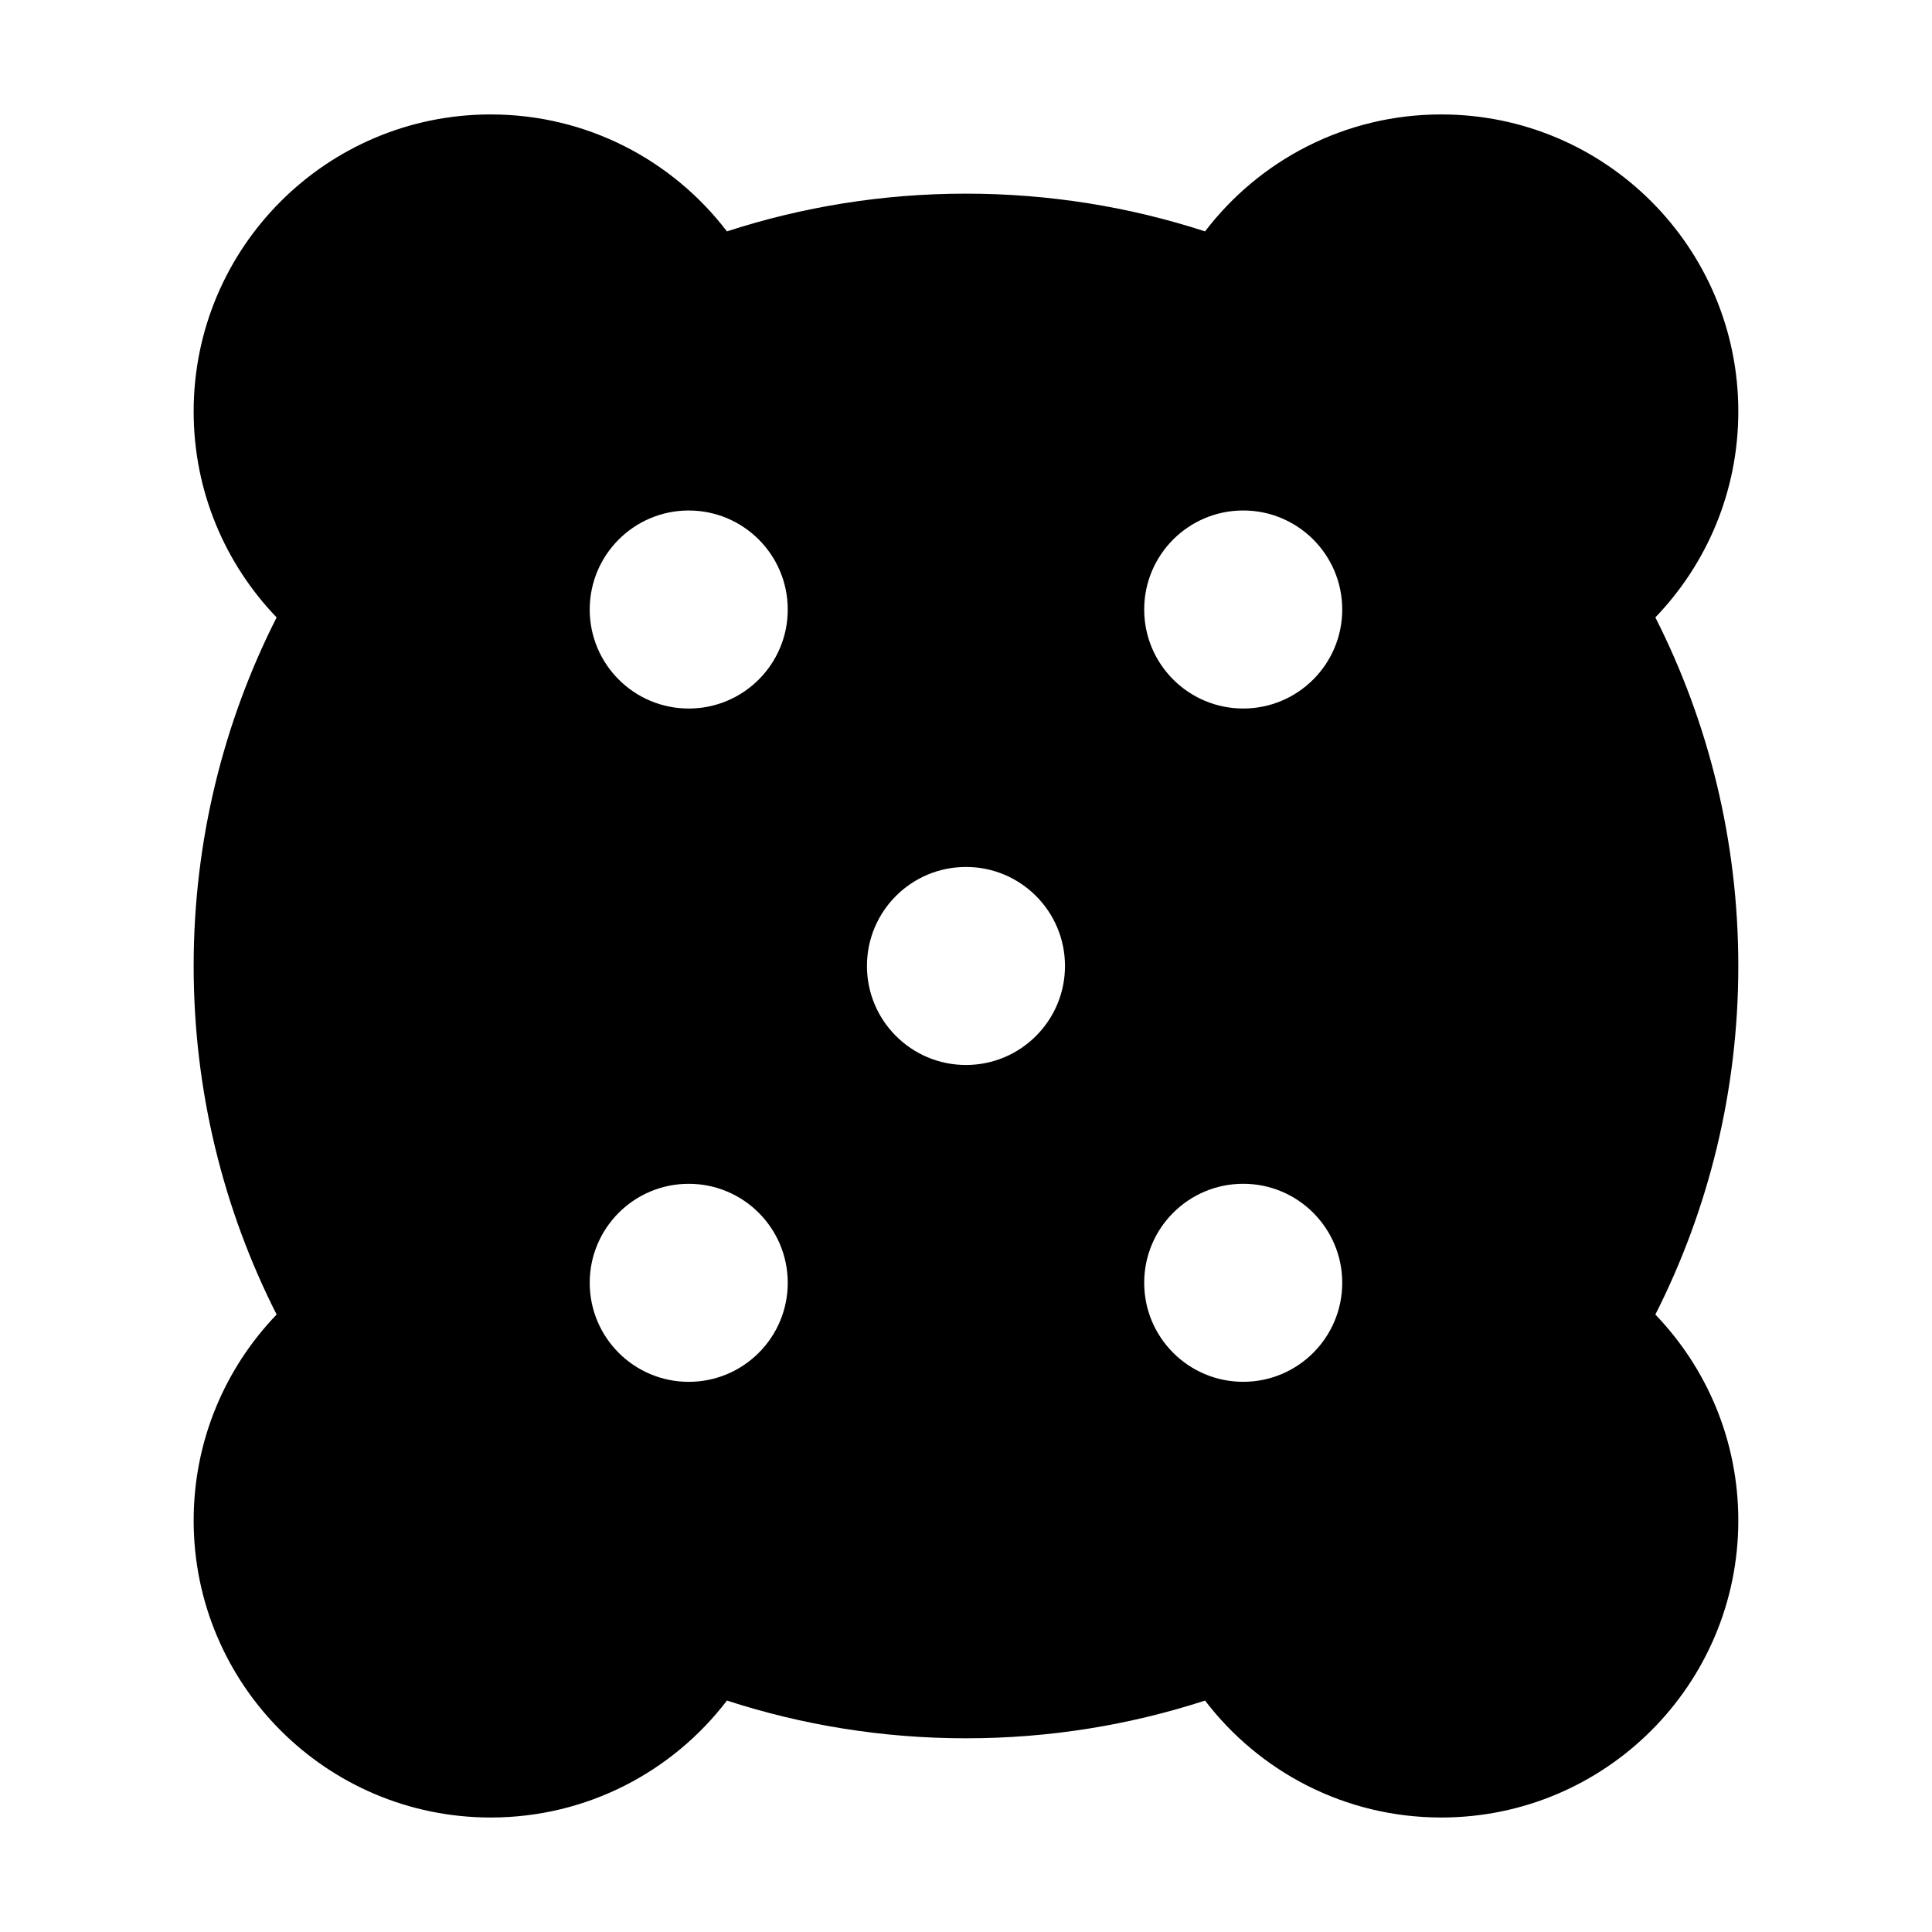
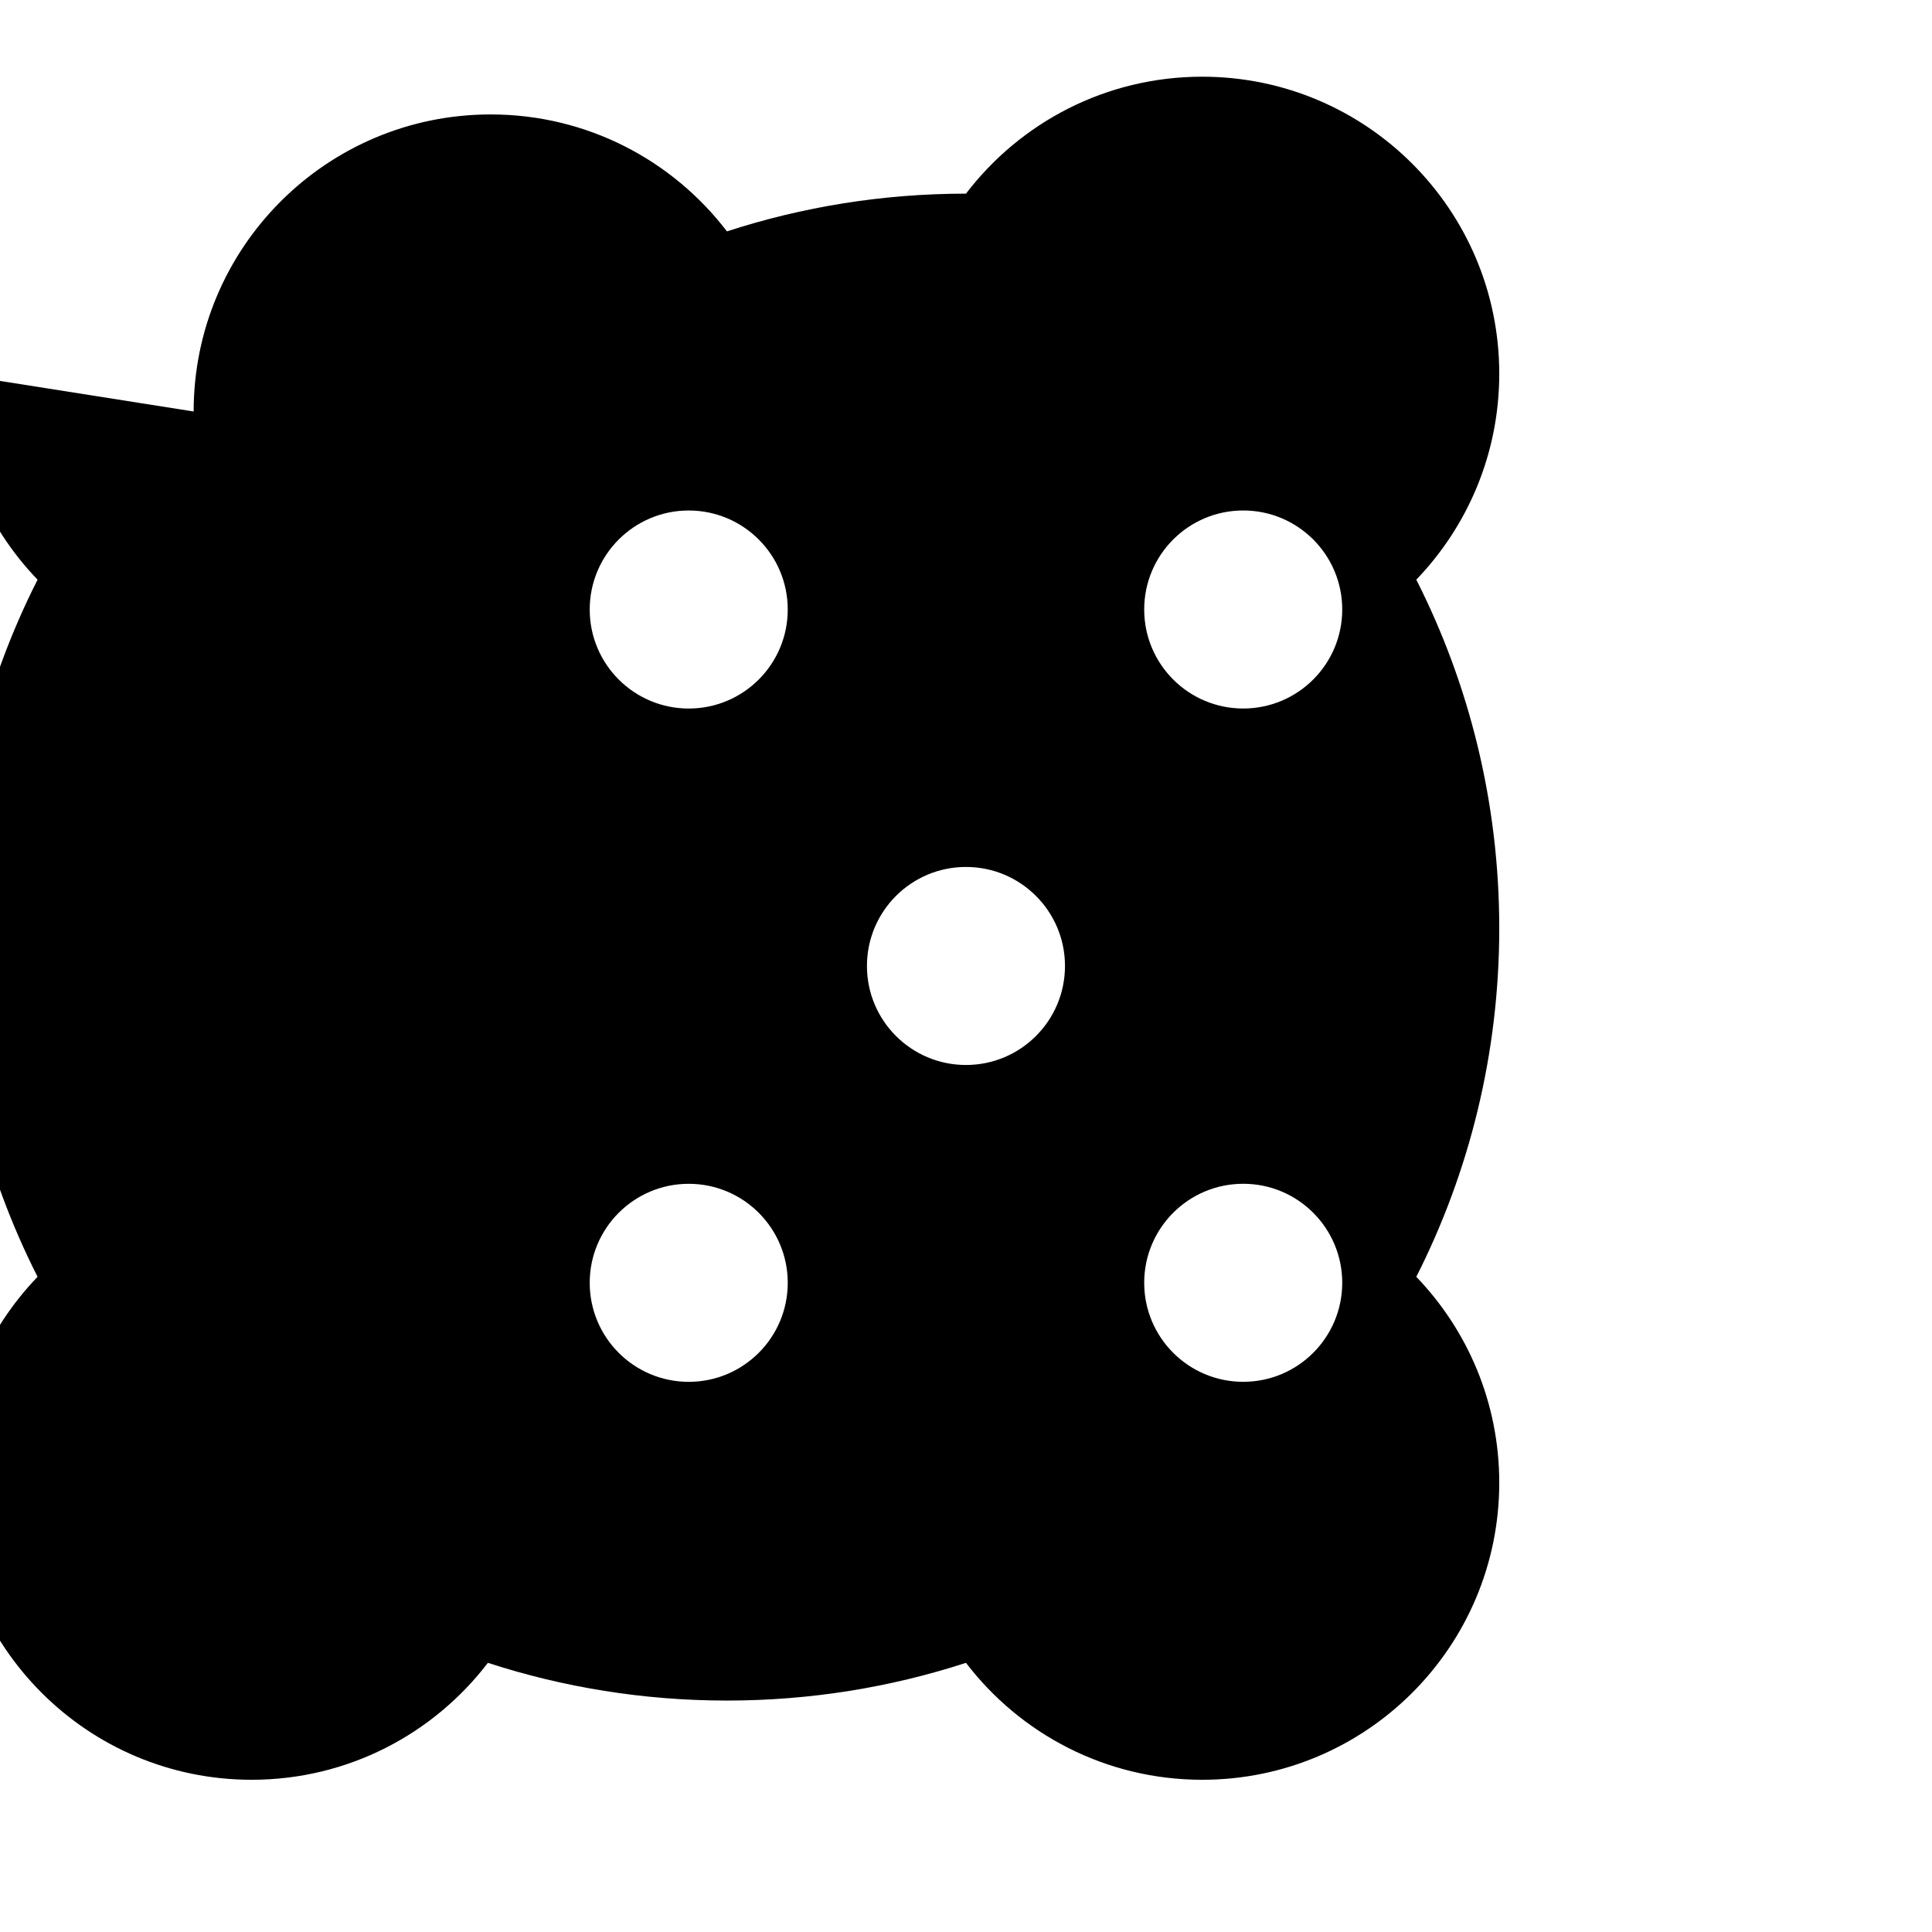
<svg xmlns="http://www.w3.org/2000/svg" fill="#000000" width="800px" height="800px" version="1.1" viewBox="144 144 512 512">
-   <path d="m195.32 253.05c0-43.477 35.246-78.723 78.723-78.723 25.547 0 48.23 12.172 62.602 30.992 19.961-6.492 41.262-10 63.352-10s43.387 3.508 63.352 10c14.367-18.82 37.051-30.992 62.598-30.992 43.477 0 78.723 35.246 78.723 78.723 0 21.195-8.387 40.43-21.984 54.57 14.062 27.762 21.984 59.16 21.984 92.375 0 33.211-7.922 64.609-21.984 92.375 13.598 14.137 21.984 33.371 21.984 54.566 0 43.477-35.246 78.723-78.723 78.723-25.547 0-48.23-12.172-62.598-30.992-19.965 6.492-41.262 10-63.352 10s-43.391-3.508-63.352-10c-14.371 18.82-37.055 30.992-62.602 30.992-43.477 0-78.723-35.246-78.723-78.723 0-21.195 8.387-40.43 21.988-54.57-14.066-27.762-21.988-59.16-21.988-92.371 0-33.215 7.922-64.613 21.988-92.375-13.602-14.141-21.988-33.375-21.988-54.57zm104.96 52.48c0-14.492 11.75-26.242 26.242-26.242 14.492 0 26.238 11.75 26.238 26.242 0 14.492-11.746 26.238-26.238 26.238-14.492 0-26.242-11.746-26.242-26.238zm26.242 152.19c-14.492 0-26.242 11.746-26.242 26.238 0 14.496 11.75 26.242 26.242 26.242 14.492 0 26.238-11.746 26.238-26.242 0-14.492-11.746-26.238-26.238-26.238zm47.23-57.727c0-14.496 11.746-26.242 26.242-26.242 14.492 0 26.238 11.746 26.238 26.242 0 14.492-11.746 26.238-26.238 26.238-14.496 0-26.242-11.746-26.242-26.238zm99.715-120.71c-14.496 0-26.242 11.75-26.242 26.242 0 14.492 11.746 26.238 26.242 26.238 14.492 0 26.238-11.746 26.238-26.238 0-14.492-11.746-26.242-26.238-26.242zm-26.242 204.67c0-14.492 11.746-26.238 26.242-26.238 14.492 0 26.238 11.746 26.238 26.238 0 14.496-11.746 26.242-26.238 26.242-14.496 0-26.242-11.746-26.242-26.242z" fill-rule="evenodd" />
+   <path d="m195.32 253.05c0-43.477 35.246-78.723 78.723-78.723 25.547 0 48.23 12.172 62.602 30.992 19.961-6.492 41.262-10 63.352-10c14.367-18.82 37.051-30.992 62.598-30.992 43.477 0 78.723 35.246 78.723 78.723 0 21.195-8.387 40.43-21.984 54.57 14.062 27.762 21.984 59.16 21.984 92.375 0 33.211-7.922 64.609-21.984 92.375 13.598 14.137 21.984 33.371 21.984 54.566 0 43.477-35.246 78.723-78.723 78.723-25.547 0-48.23-12.172-62.598-30.992-19.965 6.492-41.262 10-63.352 10s-43.391-3.508-63.352-10c-14.371 18.82-37.055 30.992-62.602 30.992-43.477 0-78.723-35.246-78.723-78.723 0-21.195 8.387-40.43 21.988-54.57-14.066-27.762-21.988-59.16-21.988-92.371 0-33.215 7.922-64.613 21.988-92.375-13.602-14.141-21.988-33.375-21.988-54.57zm104.96 52.48c0-14.492 11.75-26.242 26.242-26.242 14.492 0 26.238 11.75 26.238 26.242 0 14.492-11.746 26.238-26.238 26.238-14.492 0-26.242-11.746-26.242-26.238zm26.242 152.19c-14.492 0-26.242 11.746-26.242 26.238 0 14.496 11.75 26.242 26.242 26.242 14.492 0 26.238-11.746 26.238-26.242 0-14.492-11.746-26.238-26.238-26.238zm47.23-57.727c0-14.496 11.746-26.242 26.242-26.242 14.492 0 26.238 11.746 26.238 26.242 0 14.492-11.746 26.238-26.238 26.238-14.496 0-26.242-11.746-26.242-26.238zm99.715-120.71c-14.496 0-26.242 11.75-26.242 26.242 0 14.492 11.746 26.238 26.242 26.238 14.492 0 26.238-11.746 26.238-26.238 0-14.492-11.746-26.242-26.238-26.242zm-26.242 204.67c0-14.492 11.746-26.238 26.242-26.238 14.492 0 26.238 11.746 26.238 26.238 0 14.496-11.746 26.242-26.238 26.242-14.496 0-26.242-11.746-26.242-26.242z" fill-rule="evenodd" />
</svg>